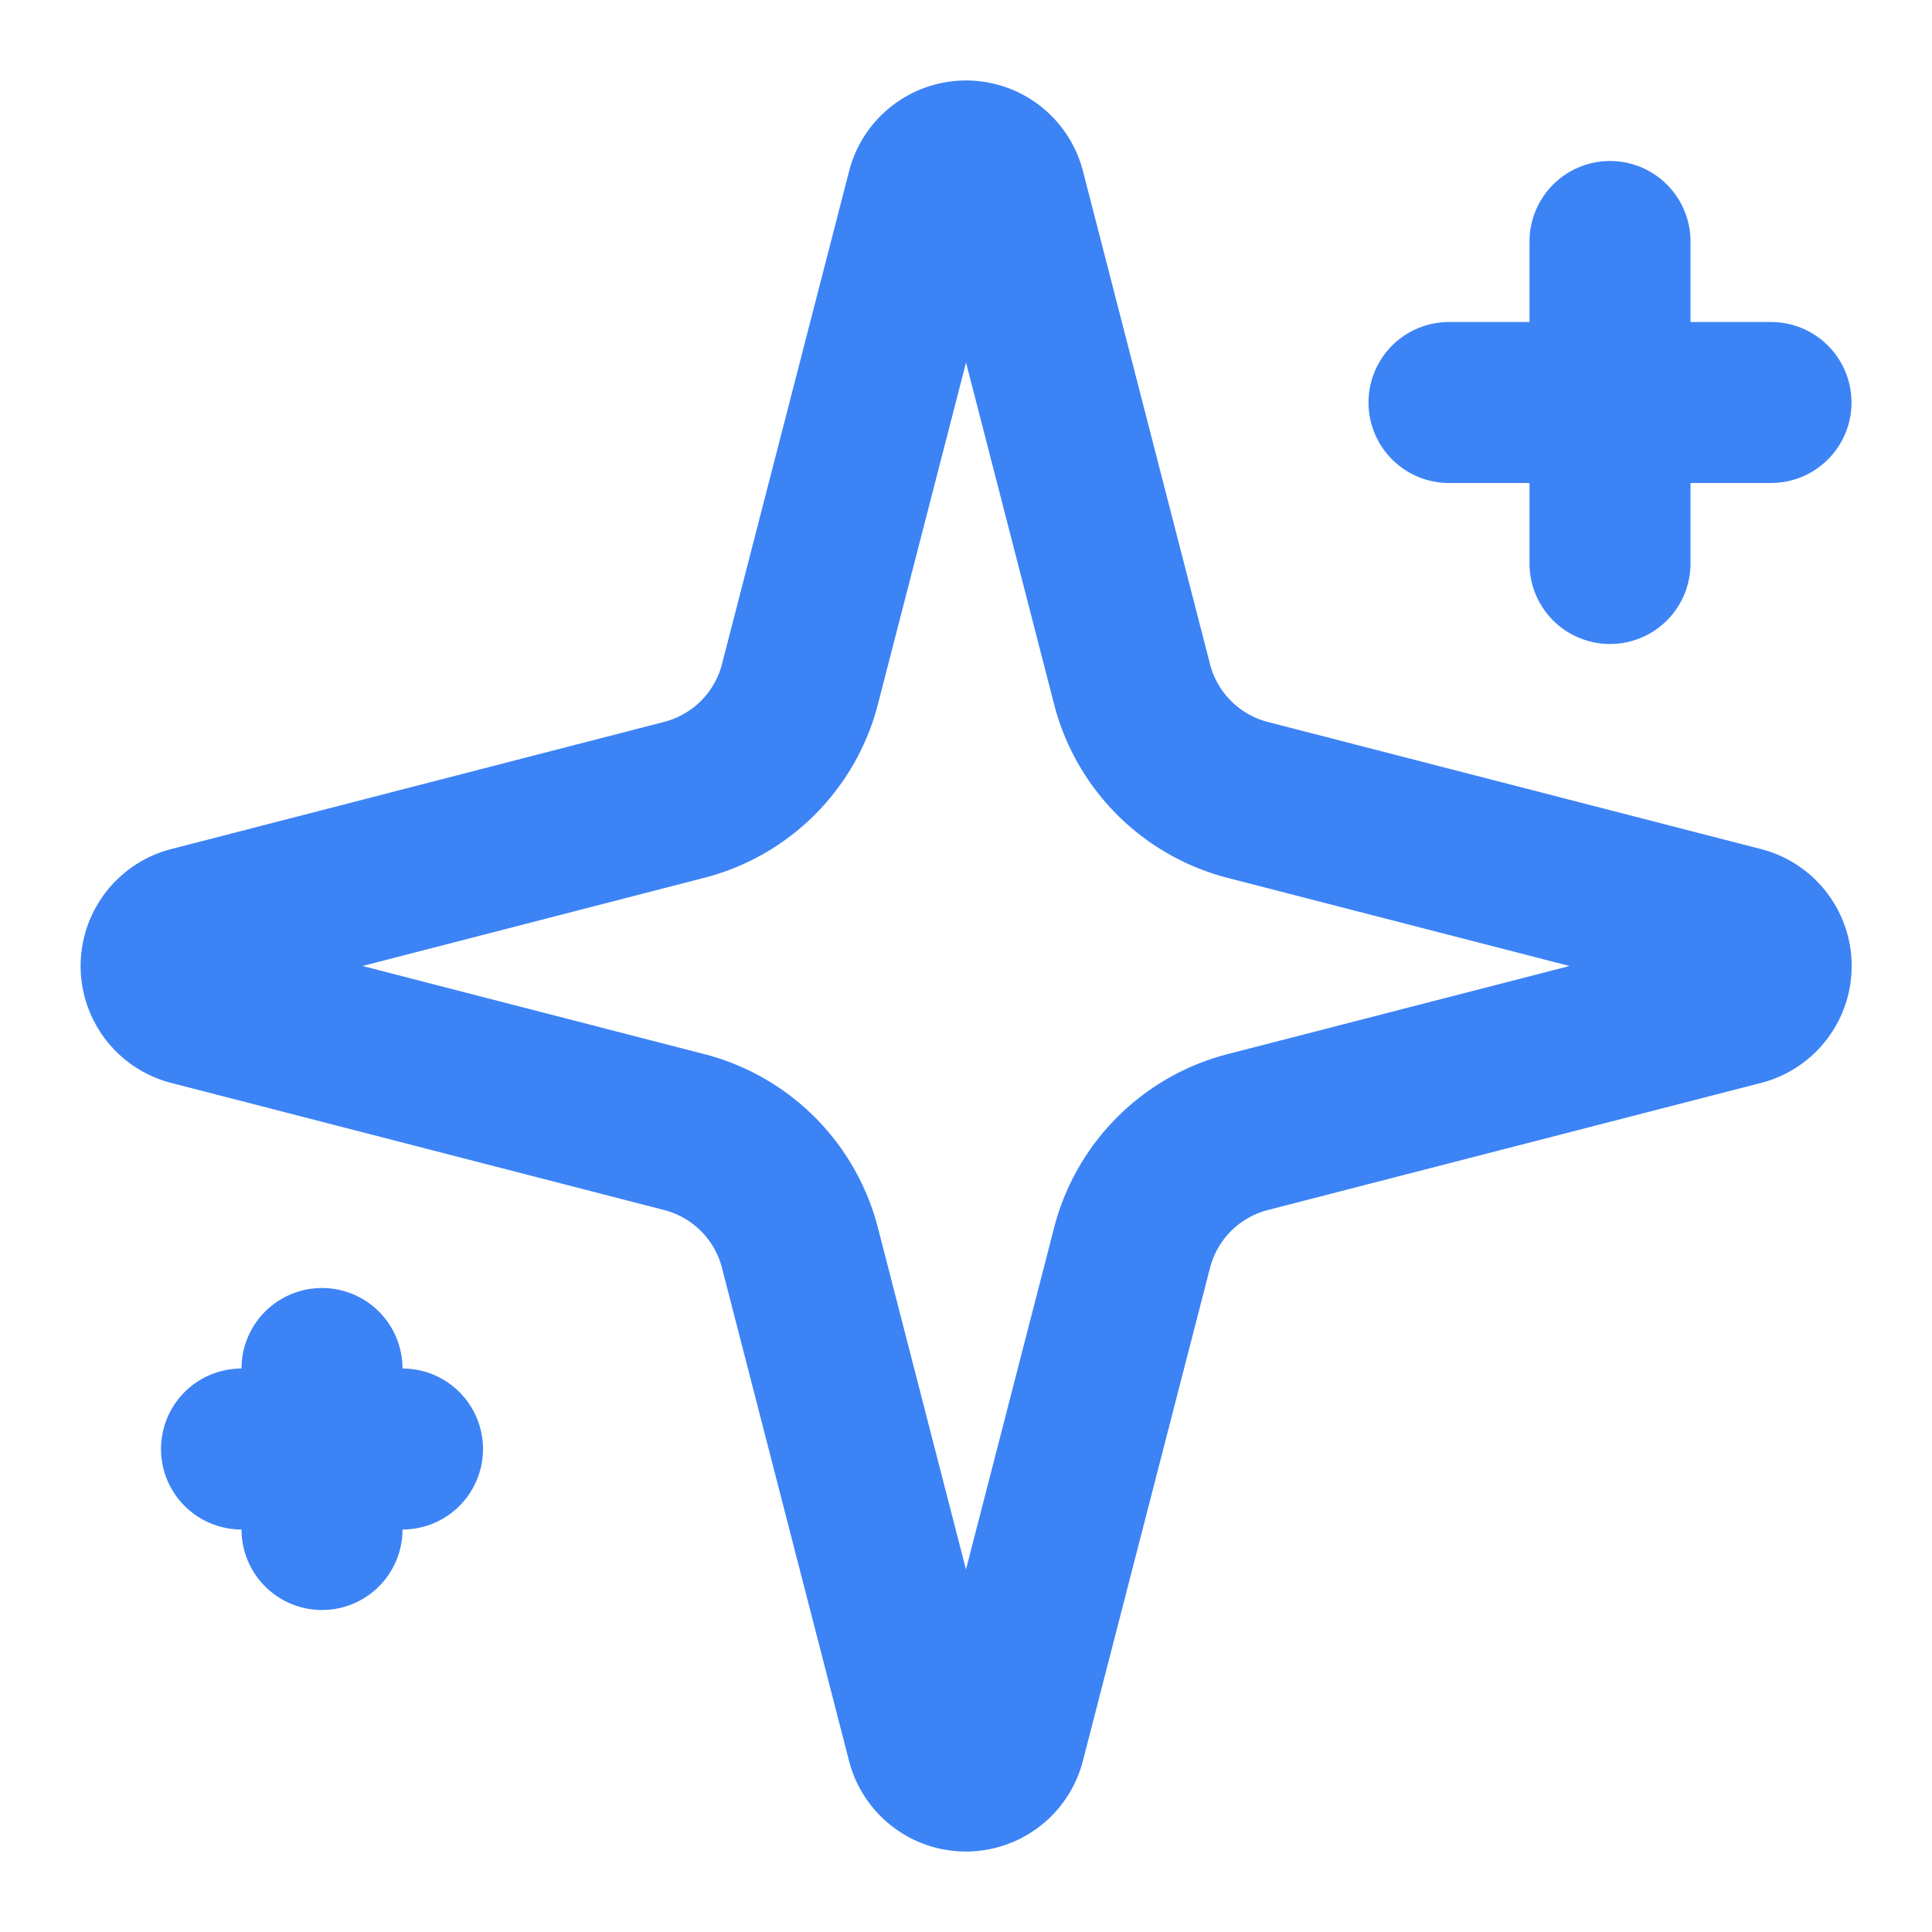
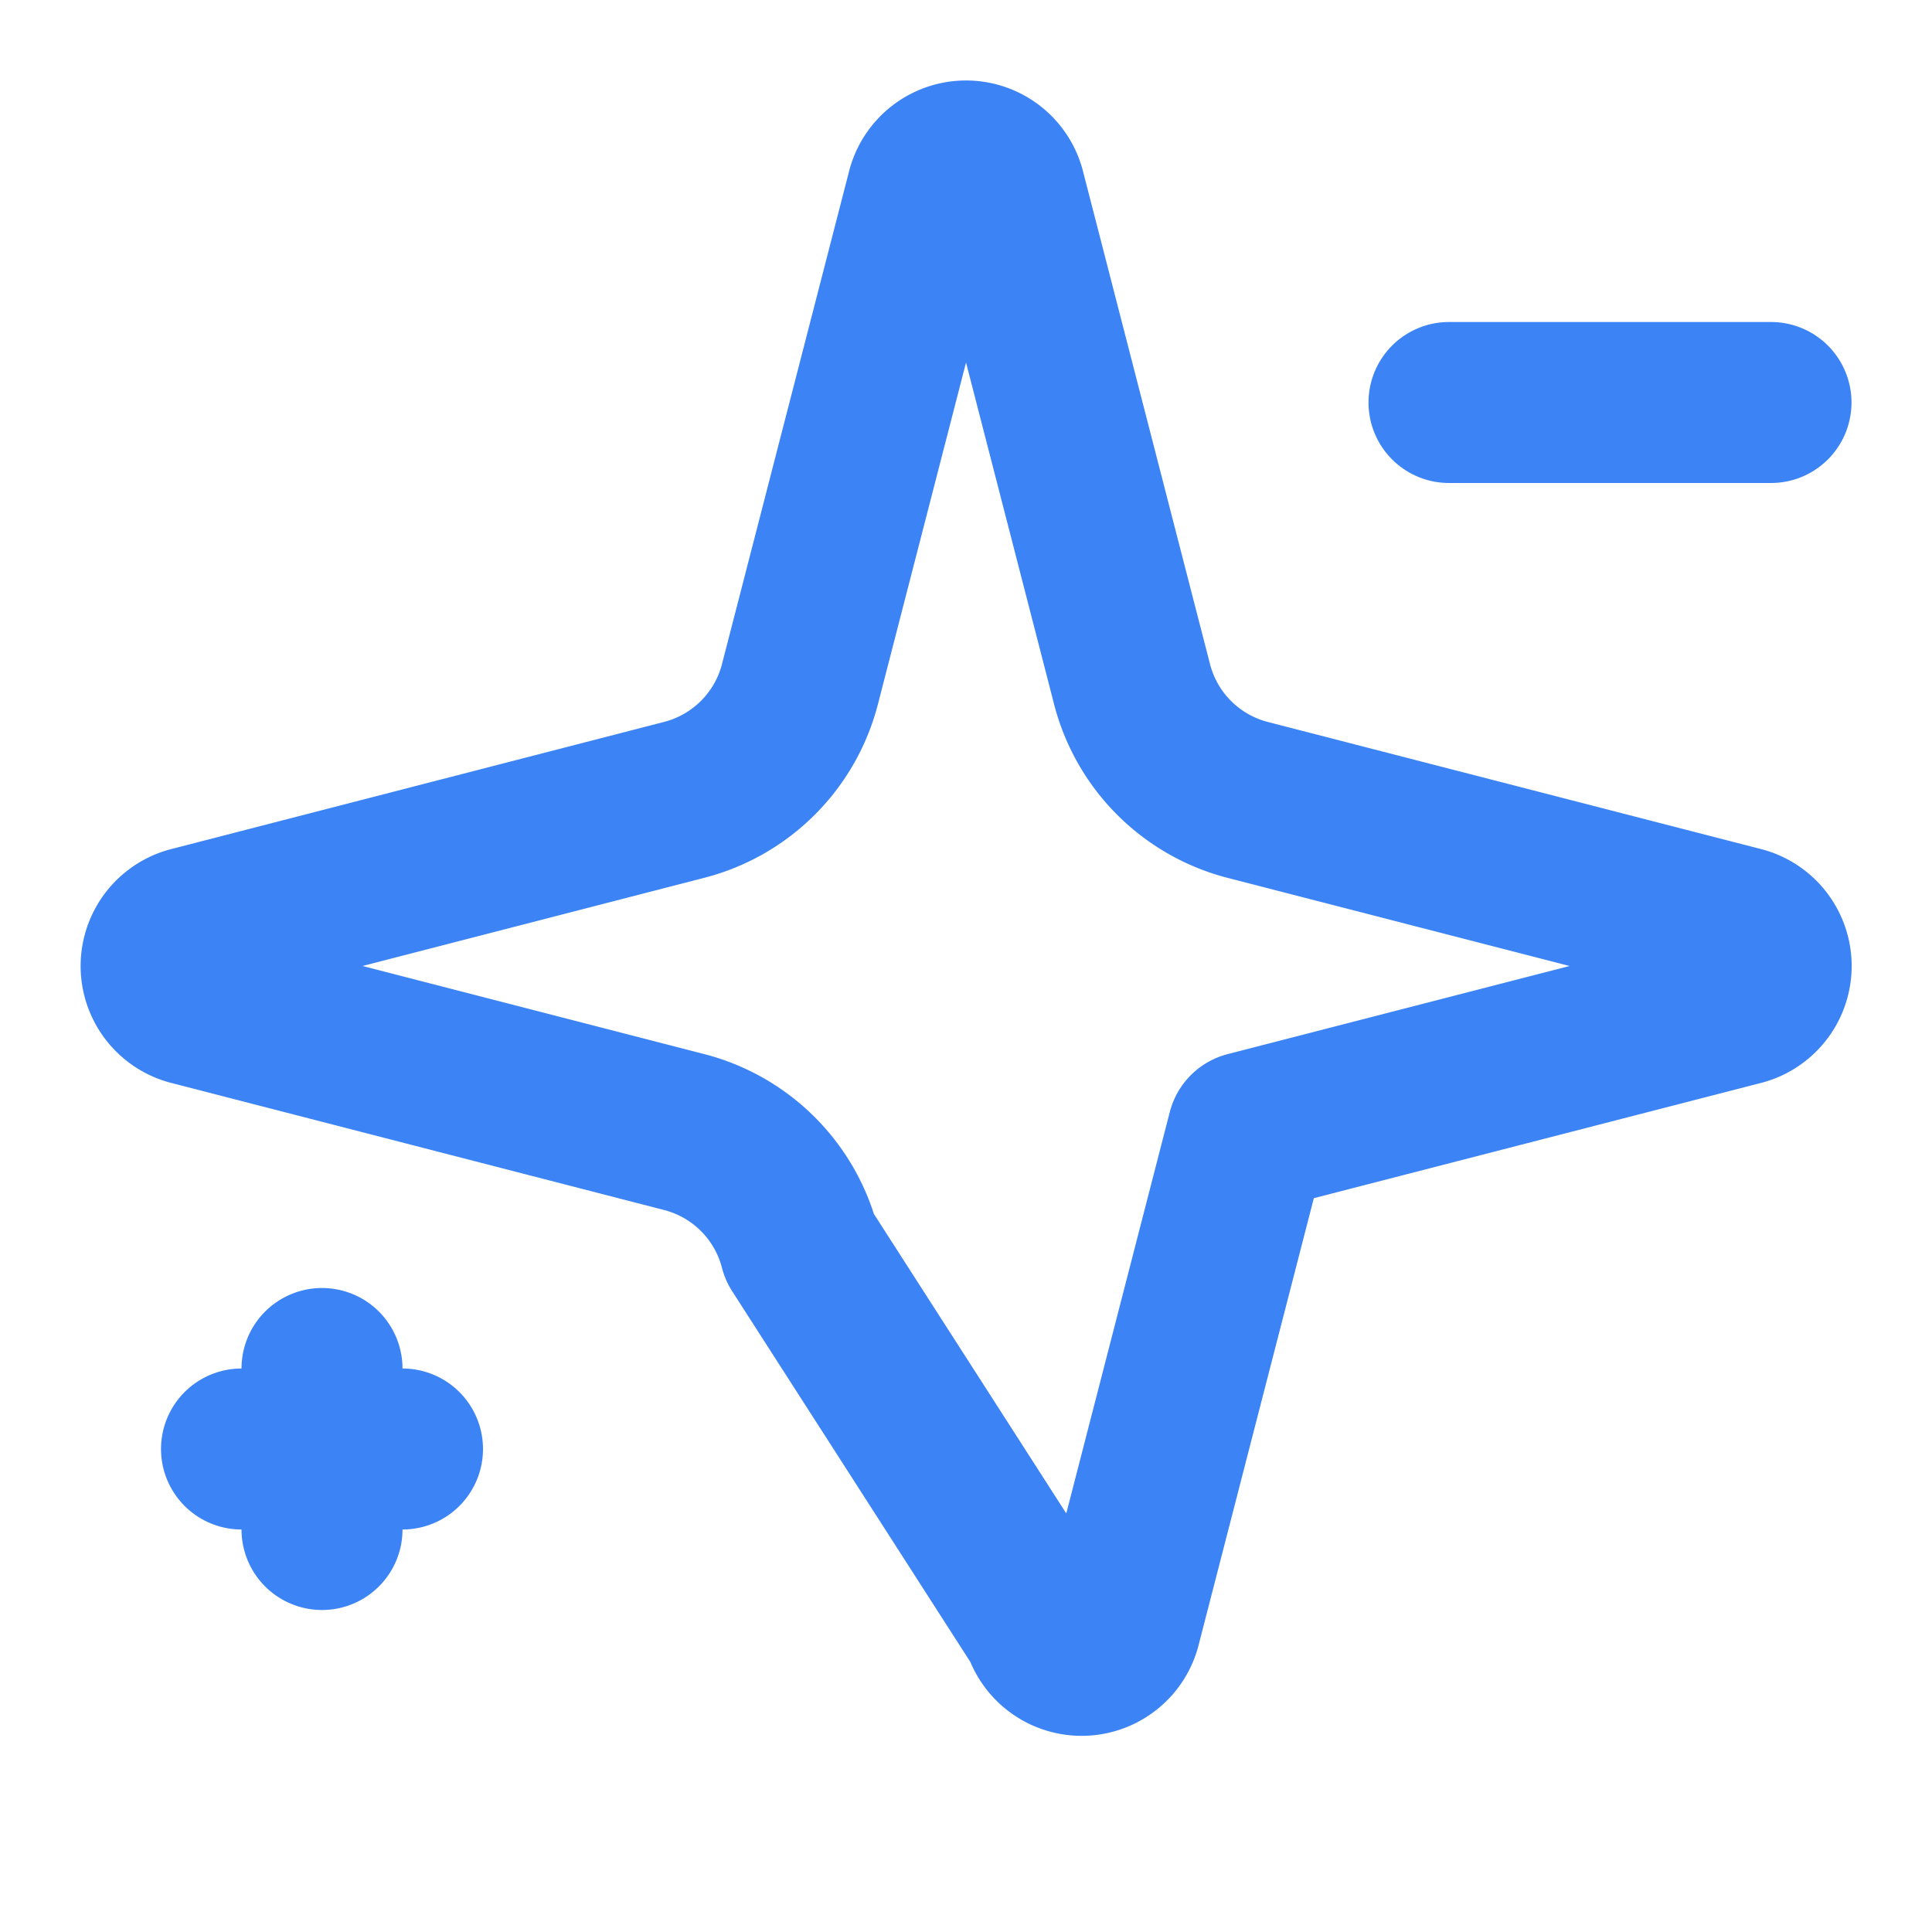
<svg xmlns="http://www.w3.org/2000/svg" width="24" height="24" viewBox="0 0 24 24" fill="none" stroke="currentColor" stroke-width="2" stroke-linecap="round" stroke-linejoin="round" class="lucide lucide-sparkles w-3 h-3 sm:w-4 sm:h-4 text-primary">
-   <path d="M9.937 15.5A2 2 0 0 0 8.5 14.063l-6.135-1.582a.5.5 0 0 1 0-.962L8.5 9.936A2 2 0 0 0 9.937 8.5l1.582-6.135a.5.5 0 0 1 .963 0L14.063 8.5A2 2 0 0 0 15.5 9.937l6.135 1.581a.5.5 0 0 1 0 .964L15.5 14.063a2 2 0 0 0-1.437 1.437l-1.582 6.135a.5.5 0 0 1-.963 0z" stroke="#3C83F6" fill="none" stroke-width="2px" />
-   <path d="M20 3v4" stroke="#3C83F6" fill="none" stroke-width="2px" />
+   <path d="M9.937 15.5A2 2 0 0 0 8.5 14.063l-6.135-1.582a.5.5 0 0 1 0-.962L8.5 9.936A2 2 0 0 0 9.937 8.5l1.582-6.135a.5.5 0 0 1 .963 0L14.063 8.5A2 2 0 0 0 15.5 9.937l6.135 1.581a.5.5 0 0 1 0 .964L15.5 14.063l-1.582 6.135a.5.5 0 0 1-.963 0z" stroke="#3C83F6" fill="none" stroke-width="2px" />
  <path d="M22 5h-4" stroke="#3C83F6" fill="none" stroke-width="2px" />
  <path d="M4 17v2" stroke="#3C83F6" fill="none" stroke-width="2px" />
  <path d="M5 18H3" stroke="#3C83F6" fill="none" stroke-width="2px" />
</svg>